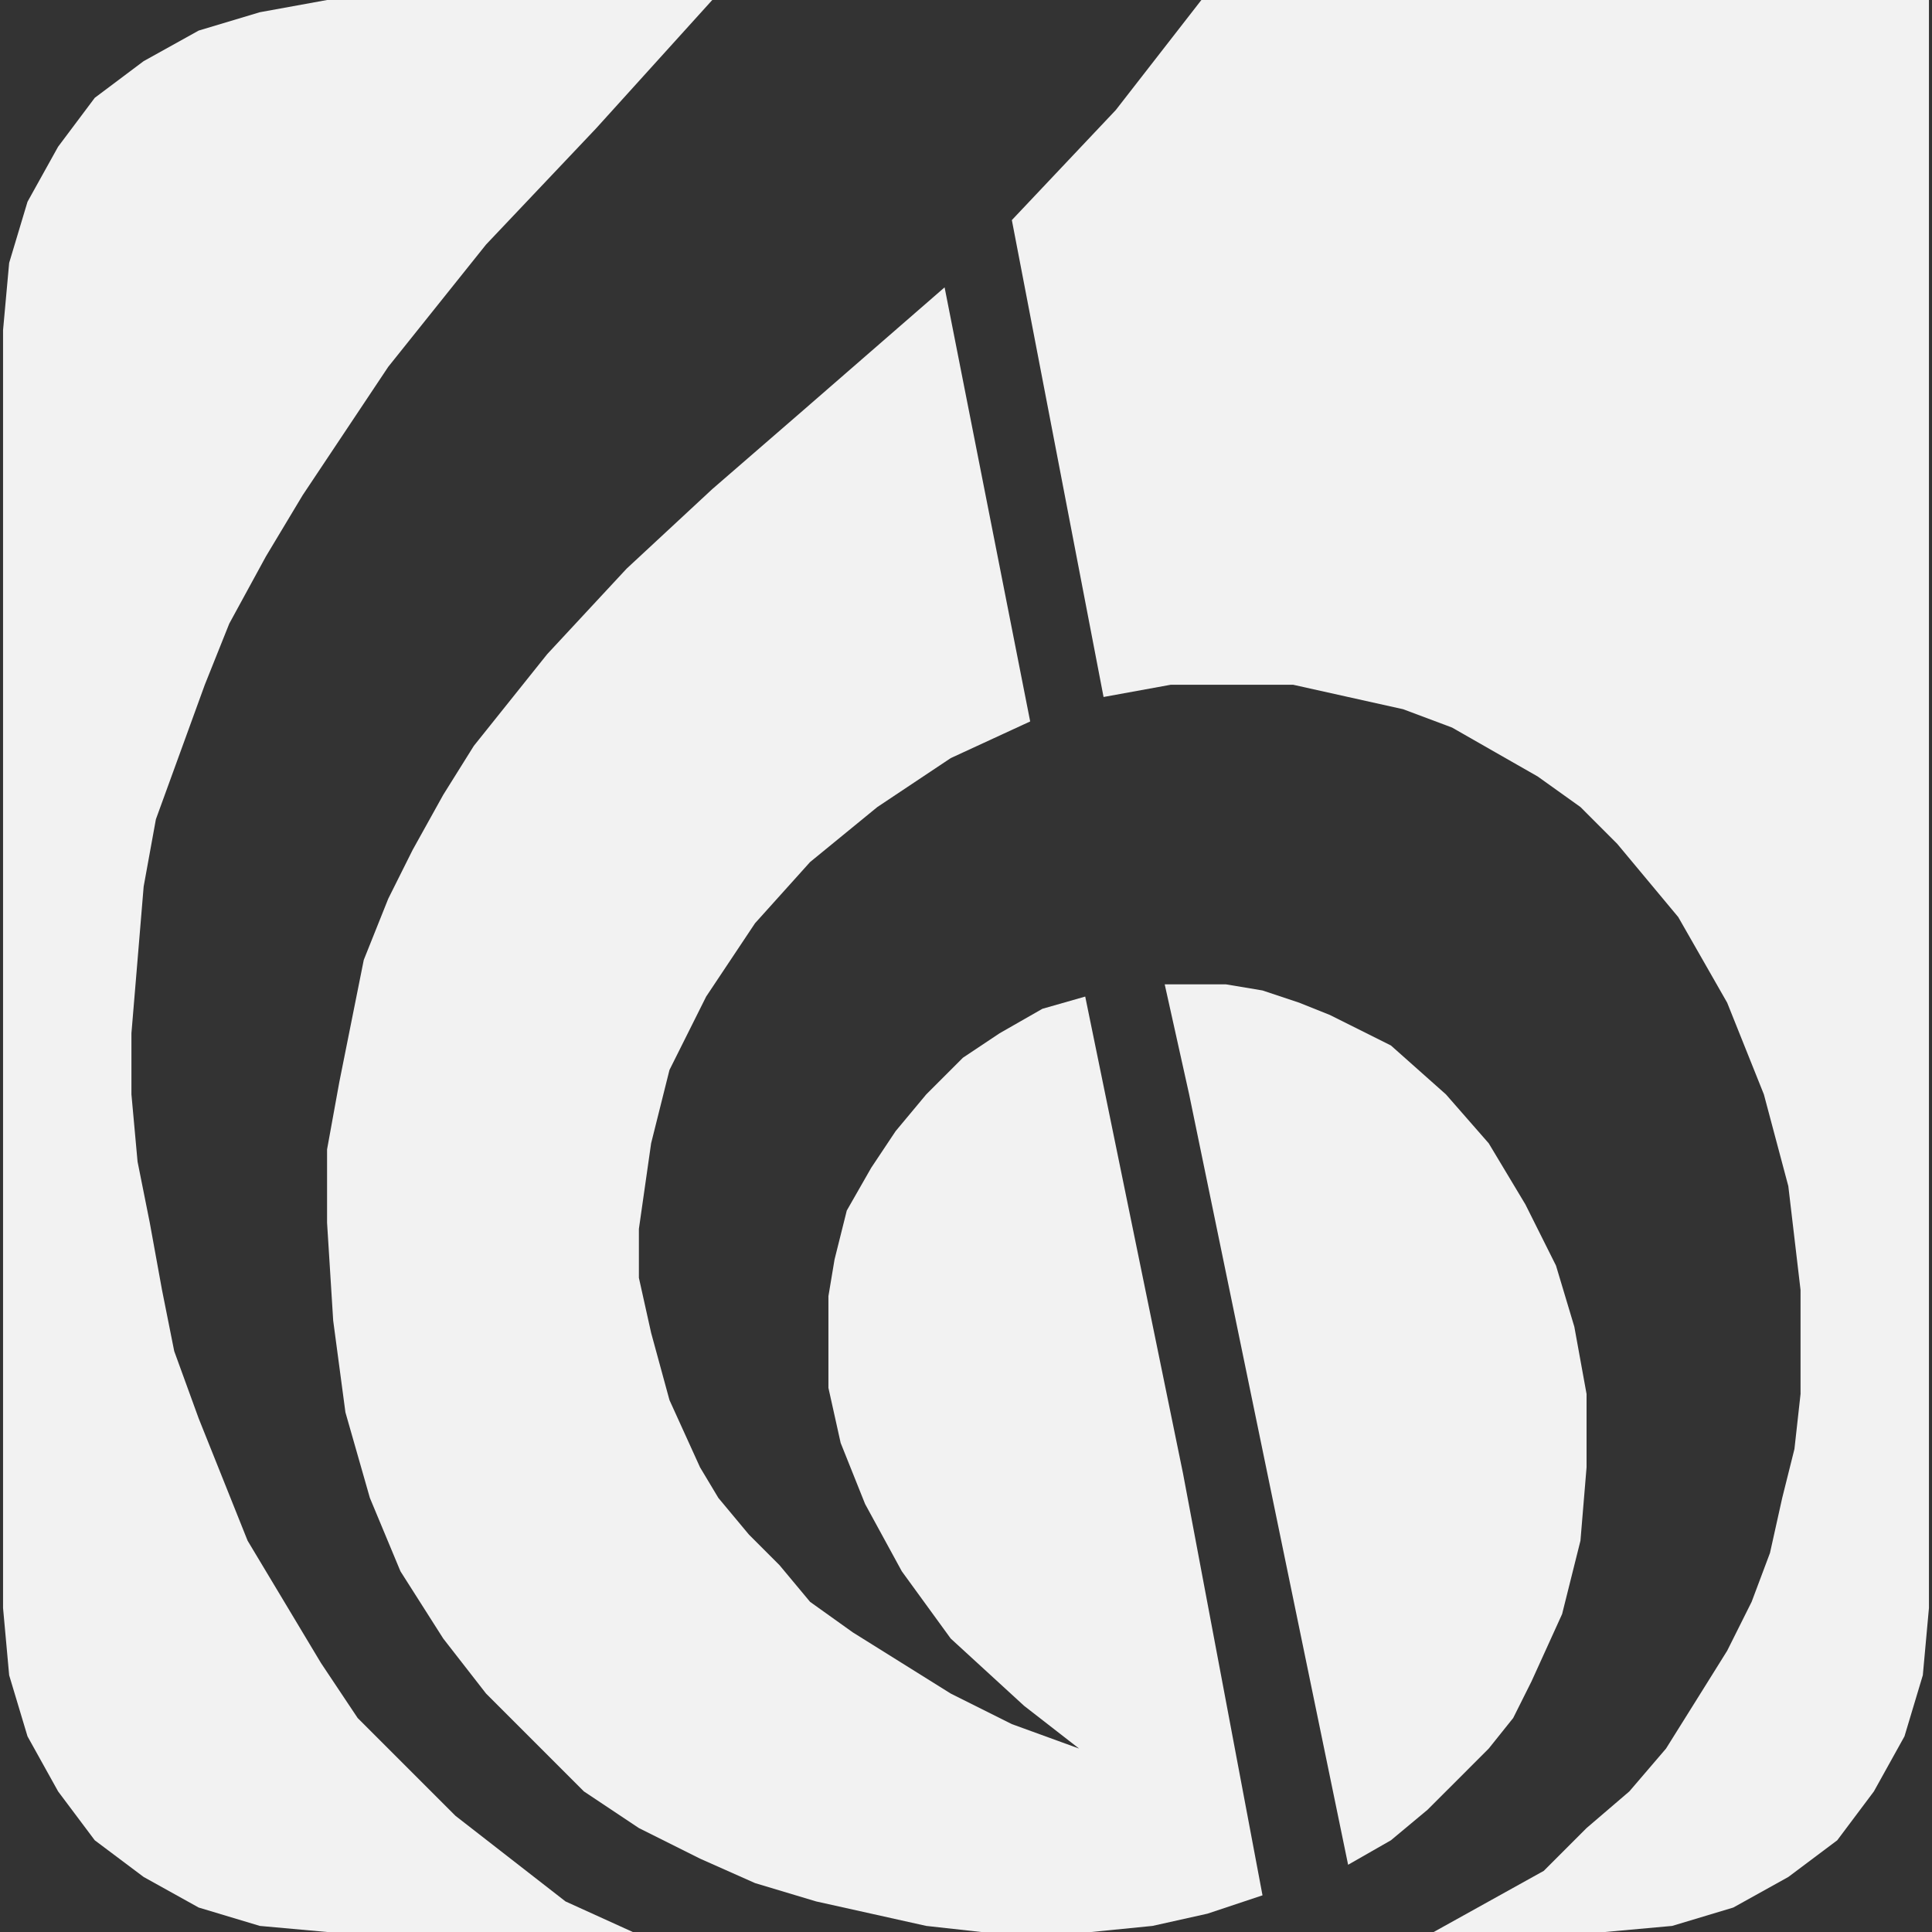
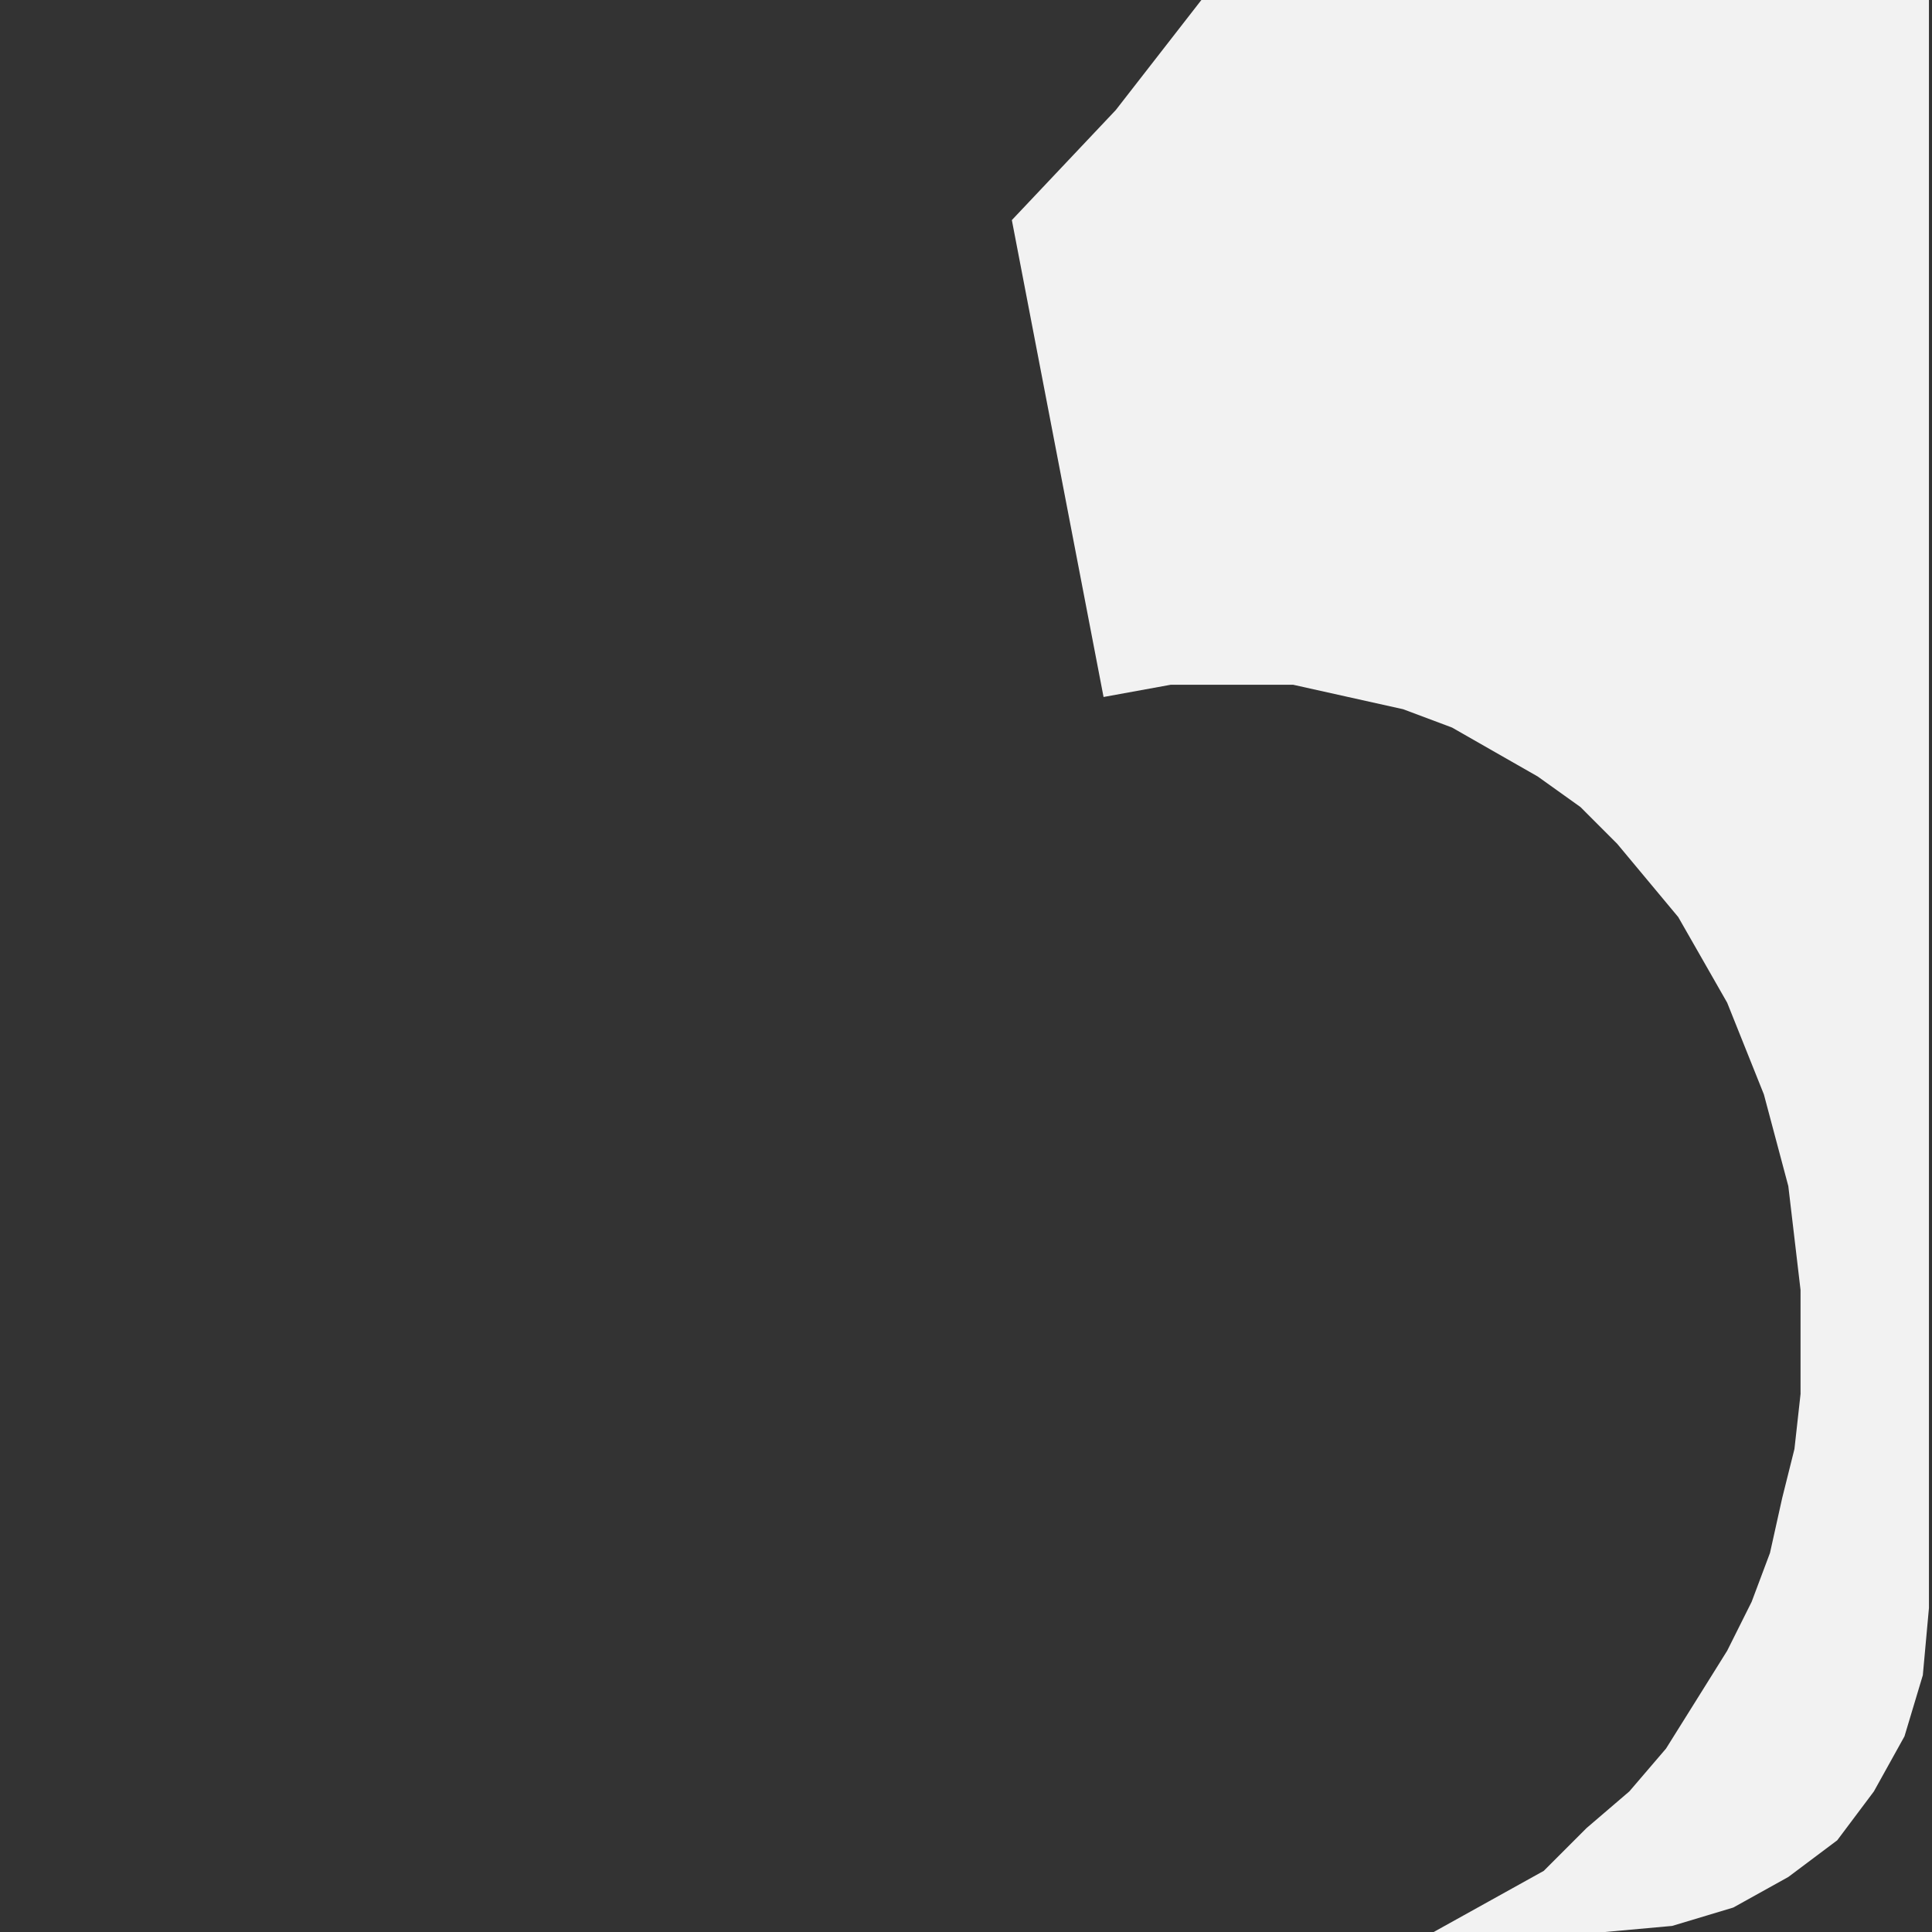
<svg xmlns="http://www.w3.org/2000/svg" version="1.1" x="0px" y="0px" width="100px" height="100px" viewBox="-0.158 0 100 100" enable-background="new -0.158 0 100 100" xml:space="preserve">
  <rect x="-0.158" y="0" width="100" height="100" fill="#333333" stroke="none" />
  <defs>
</defs>
  <polygon fill="#F2F2F2" points="99.684,0 62.025,0 62.025,0 57.595,5.696 52.215,11.392 52.215,11.392 56.962,36.076 56.962,36.076   60.443,35.442 63.924,35.442 63.924,35.442 66.772,35.442 69.62,36.076 72.468,36.709 75,37.658 77.215,38.924 79.431,40.189   81.646,41.772 83.544,43.671 85.126,45.569 86.708,47.468 87.975,49.684 89.24,51.899 91.14,56.645 92.405,61.393 92.405,61.393   93.038,66.771 93.038,69.304 93.038,72.152 92.722,75 92.089,77.532 91.456,80.38 90.506,82.911 89.24,85.443 87.658,87.976   86.075,90.506 84.177,92.722 81.962,94.62 79.747,96.836 76.898,98.418 74.05,100 82.912,100 82.912,100 86.393,99.685   89.557,98.734 92.405,97.152 94.937,95.253 96.835,92.722 98.417,89.873 99.367,86.709 99.684,83.228 99.684,0 " />
-   <polygon fill="#F2F2F2" points="69.62,96.52 69.62,96.52 71.836,95.253 73.733,93.671 75.316,92.089 76.898,90.506 78.164,88.924   79.114,87.025 80.696,83.544 81.646,79.746 81.962,75.949 81.962,72.152 81.329,68.671 81.329,68.671 80.38,65.507 78.797,62.342   76.898,59.177 74.683,56.645 71.836,54.114 68.671,52.532 67.089,51.899 65.189,51.266 63.291,50.949 61.075,50.949 61.075,50.949   60.127,50.949 61.392,56.645 61.392,56.645 69.62,96.52 69.62,96.52 " />
-   <polygon fill="#F2F2F2" points="0,83.228 0,83.228 0.316,86.709 1.266,89.873 2.849,92.722 4.747,95.253 7.278,97.152   10.126,98.734 13.291,99.685 16.771,100 32.595,100 32.595,100 29.113,98.418 26.266,96.203 23.418,93.987 20.886,91.455   18.354,88.924 16.455,86.076 14.557,82.911 12.658,79.746 11.393,76.583 10.126,73.418 8.86,69.937 8.228,66.771 7.595,63.291   6.962,60.126 6.645,56.645 6.645,53.481 6.645,53.481 6.962,49.684 7.278,45.886 7.911,42.405 9.177,38.924 10.443,35.442   11.709,32.278 13.607,28.798 15.507,25.633 19.937,18.987 25,12.658 30.695,6.646 36.709,0 16.771,0 16.771,0 13.291,0.633   10.126,1.582 7.278,3.164 4.747,5.063 2.849,7.595 1.266,10.443 0.316,13.607 0,17.089 0,83.228 " />
-   <polygon fill="#F2F2F2" points="53.164,100 53.164,100 56.329,100 59.494,99.685 62.341,99.051 65.189,98.102 65.189,98.102   61.075,76.267 56.013,51.582 56.013,51.582 53.797,52.215 51.582,53.481 49.684,54.747 47.785,56.645 46.202,58.544 44.937,60.443   43.671,62.658 43.038,65.19 43.038,65.19 42.721,67.088 42.721,69.304 42.721,71.836 43.354,74.684 44.62,77.848 46.519,81.329   49.051,84.811 52.848,88.292 55.696,90.506 52.215,89.24 52.215,89.24 49.051,87.658 46.519,86.076 43.987,84.494 41.771,82.911   40.189,81.013 38.607,79.43 37.025,77.532 36.076,75.949 34.494,72.468 33.544,68.987 32.911,66.14 32.911,63.607 32.911,63.607   33.544,59.177 34.494,55.38 36.393,51.582 38.924,47.785 41.771,44.62 45.253,41.772 49.051,39.24 53.164,37.342 53.164,37.342   48.734,14.873 48.734,14.873 41.455,21.203 41.455,21.203 36.709,25.316 32.278,29.431 28.164,33.86 24.367,38.607 22.784,41.14   21.202,43.988 19.937,46.519 18.671,49.684 18.037,52.849 17.404,56.012 16.771,59.493 16.771,63.291 16.771,63.291 17.088,68.354   17.721,73.102 18.987,77.532 20.569,81.329 22.784,84.811 25,87.658 27.531,90.189 30.063,92.722 32.911,94.62 36.076,96.203   38.924,97.469 42.088,98.418 44.937,99.051 47.785,99.685 50.633,100 53.164,100 53.164,100 " />
</svg>